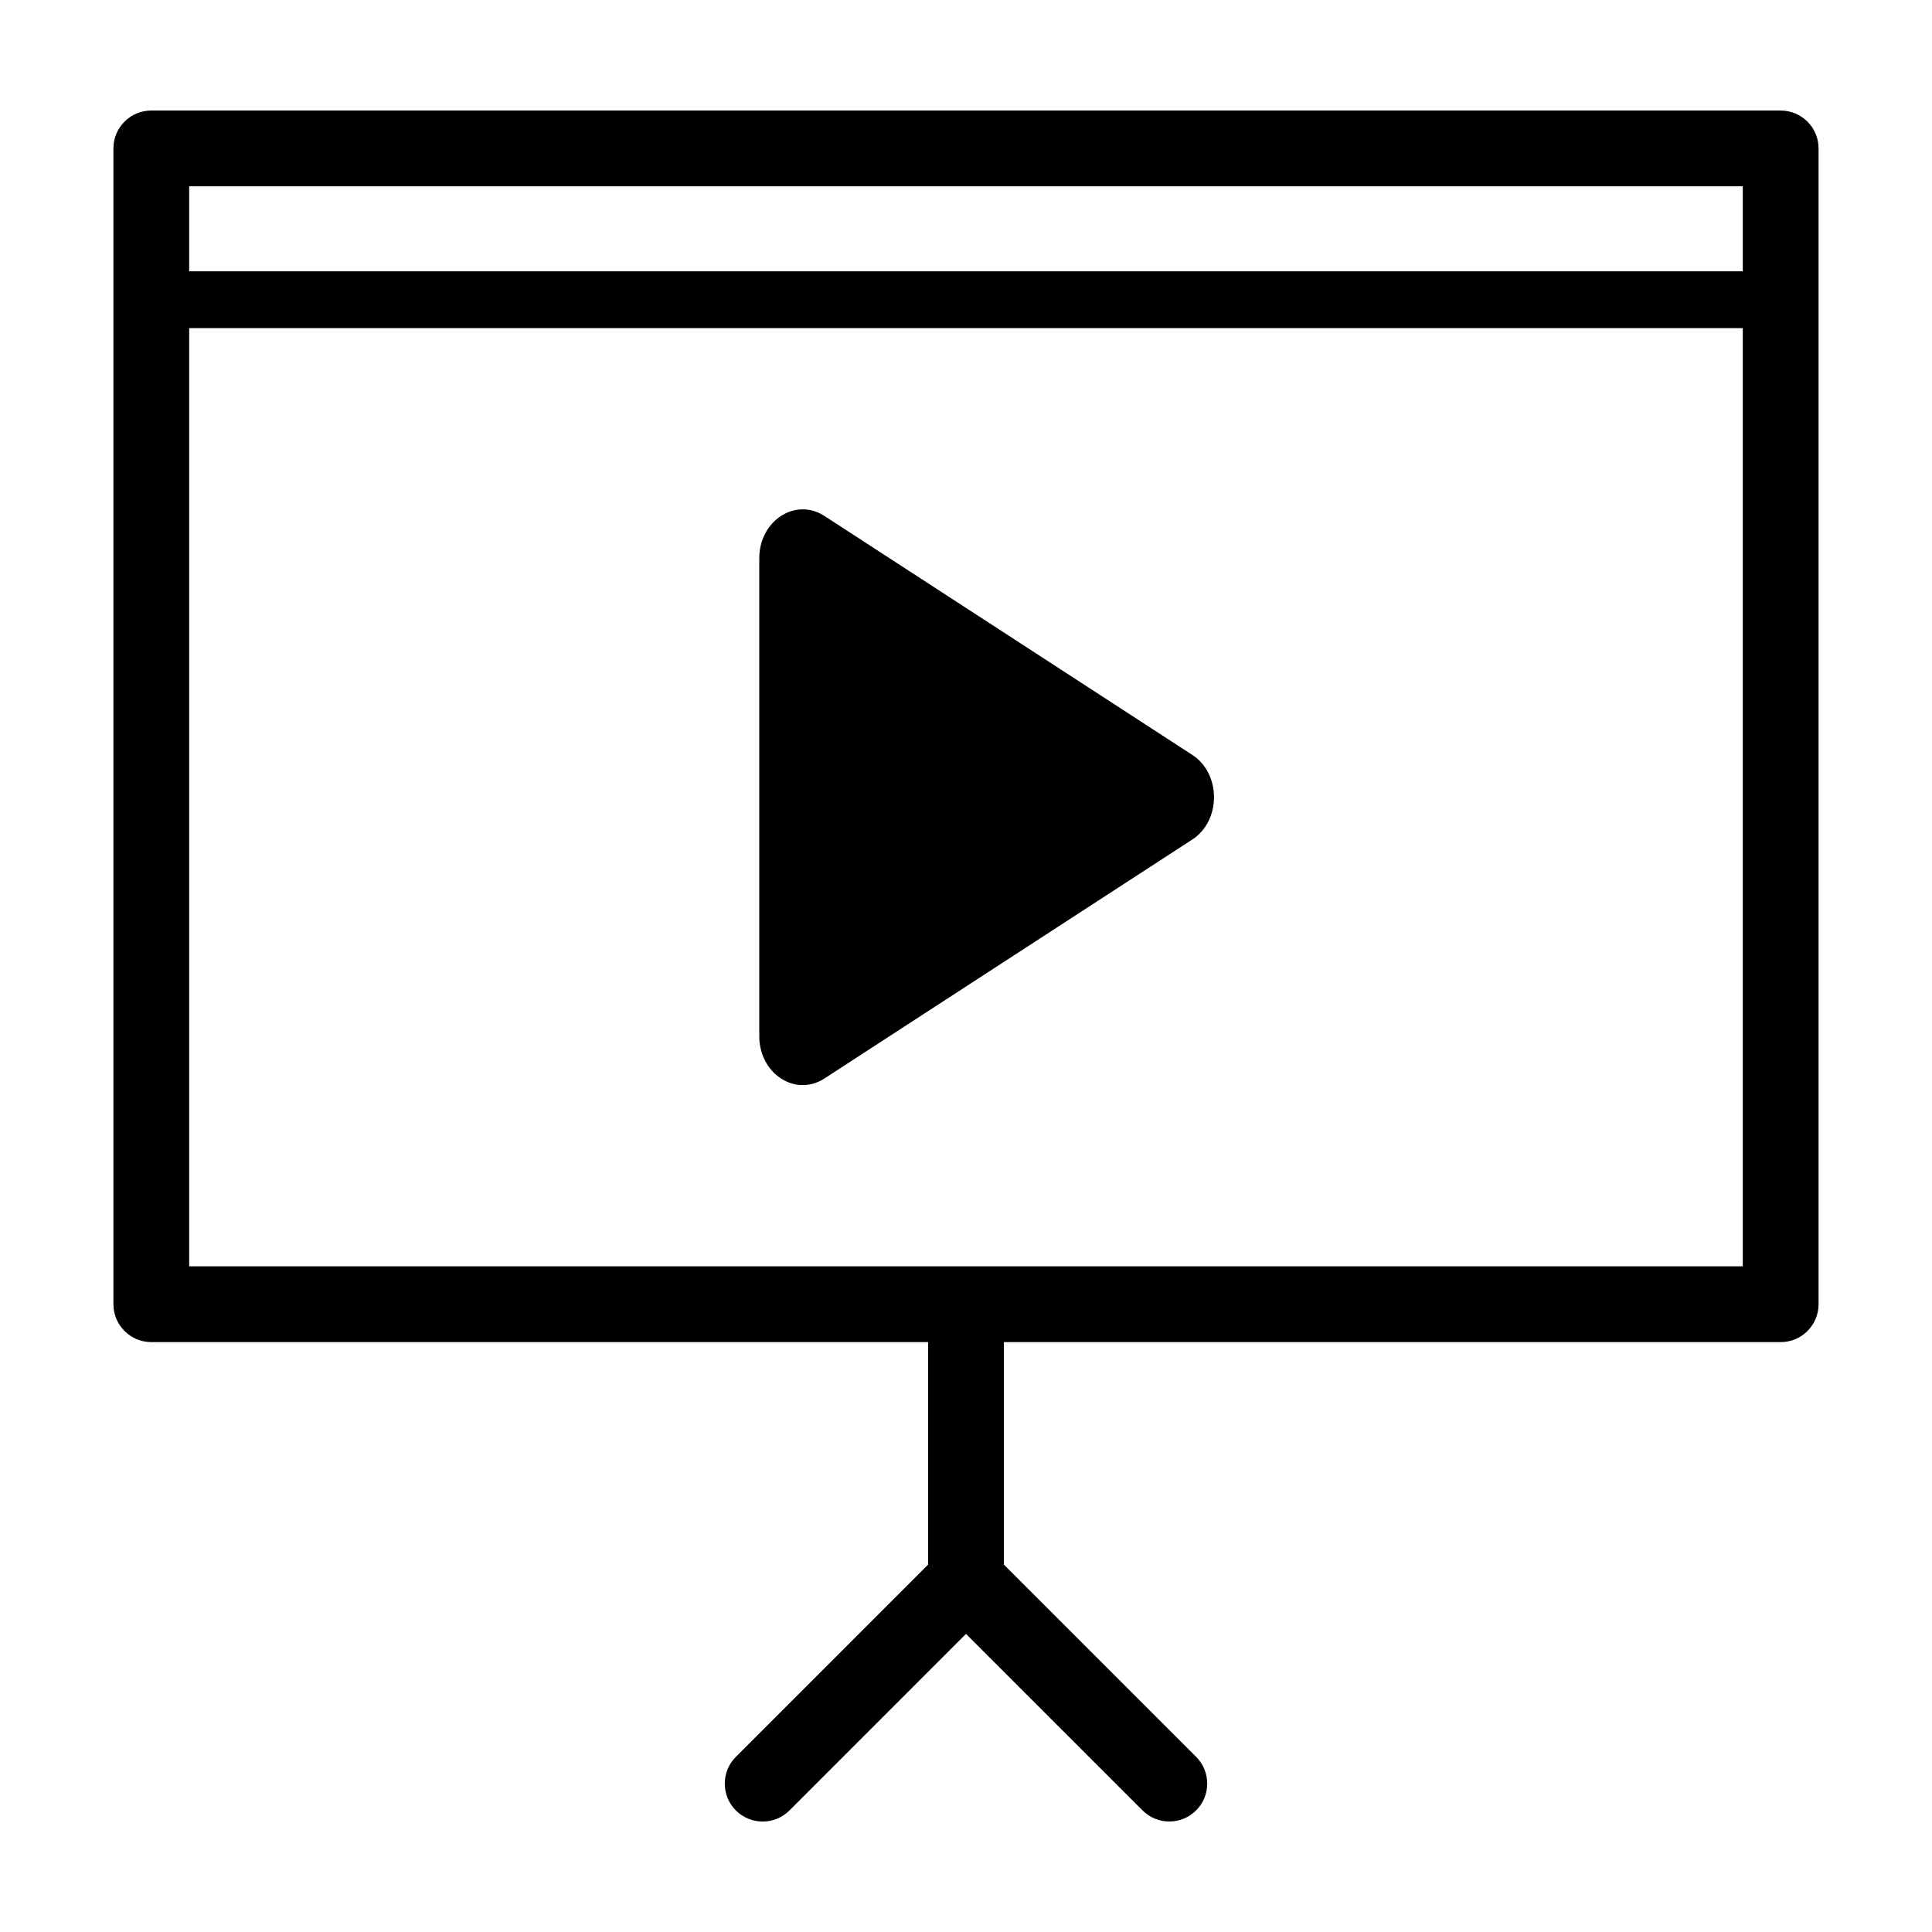
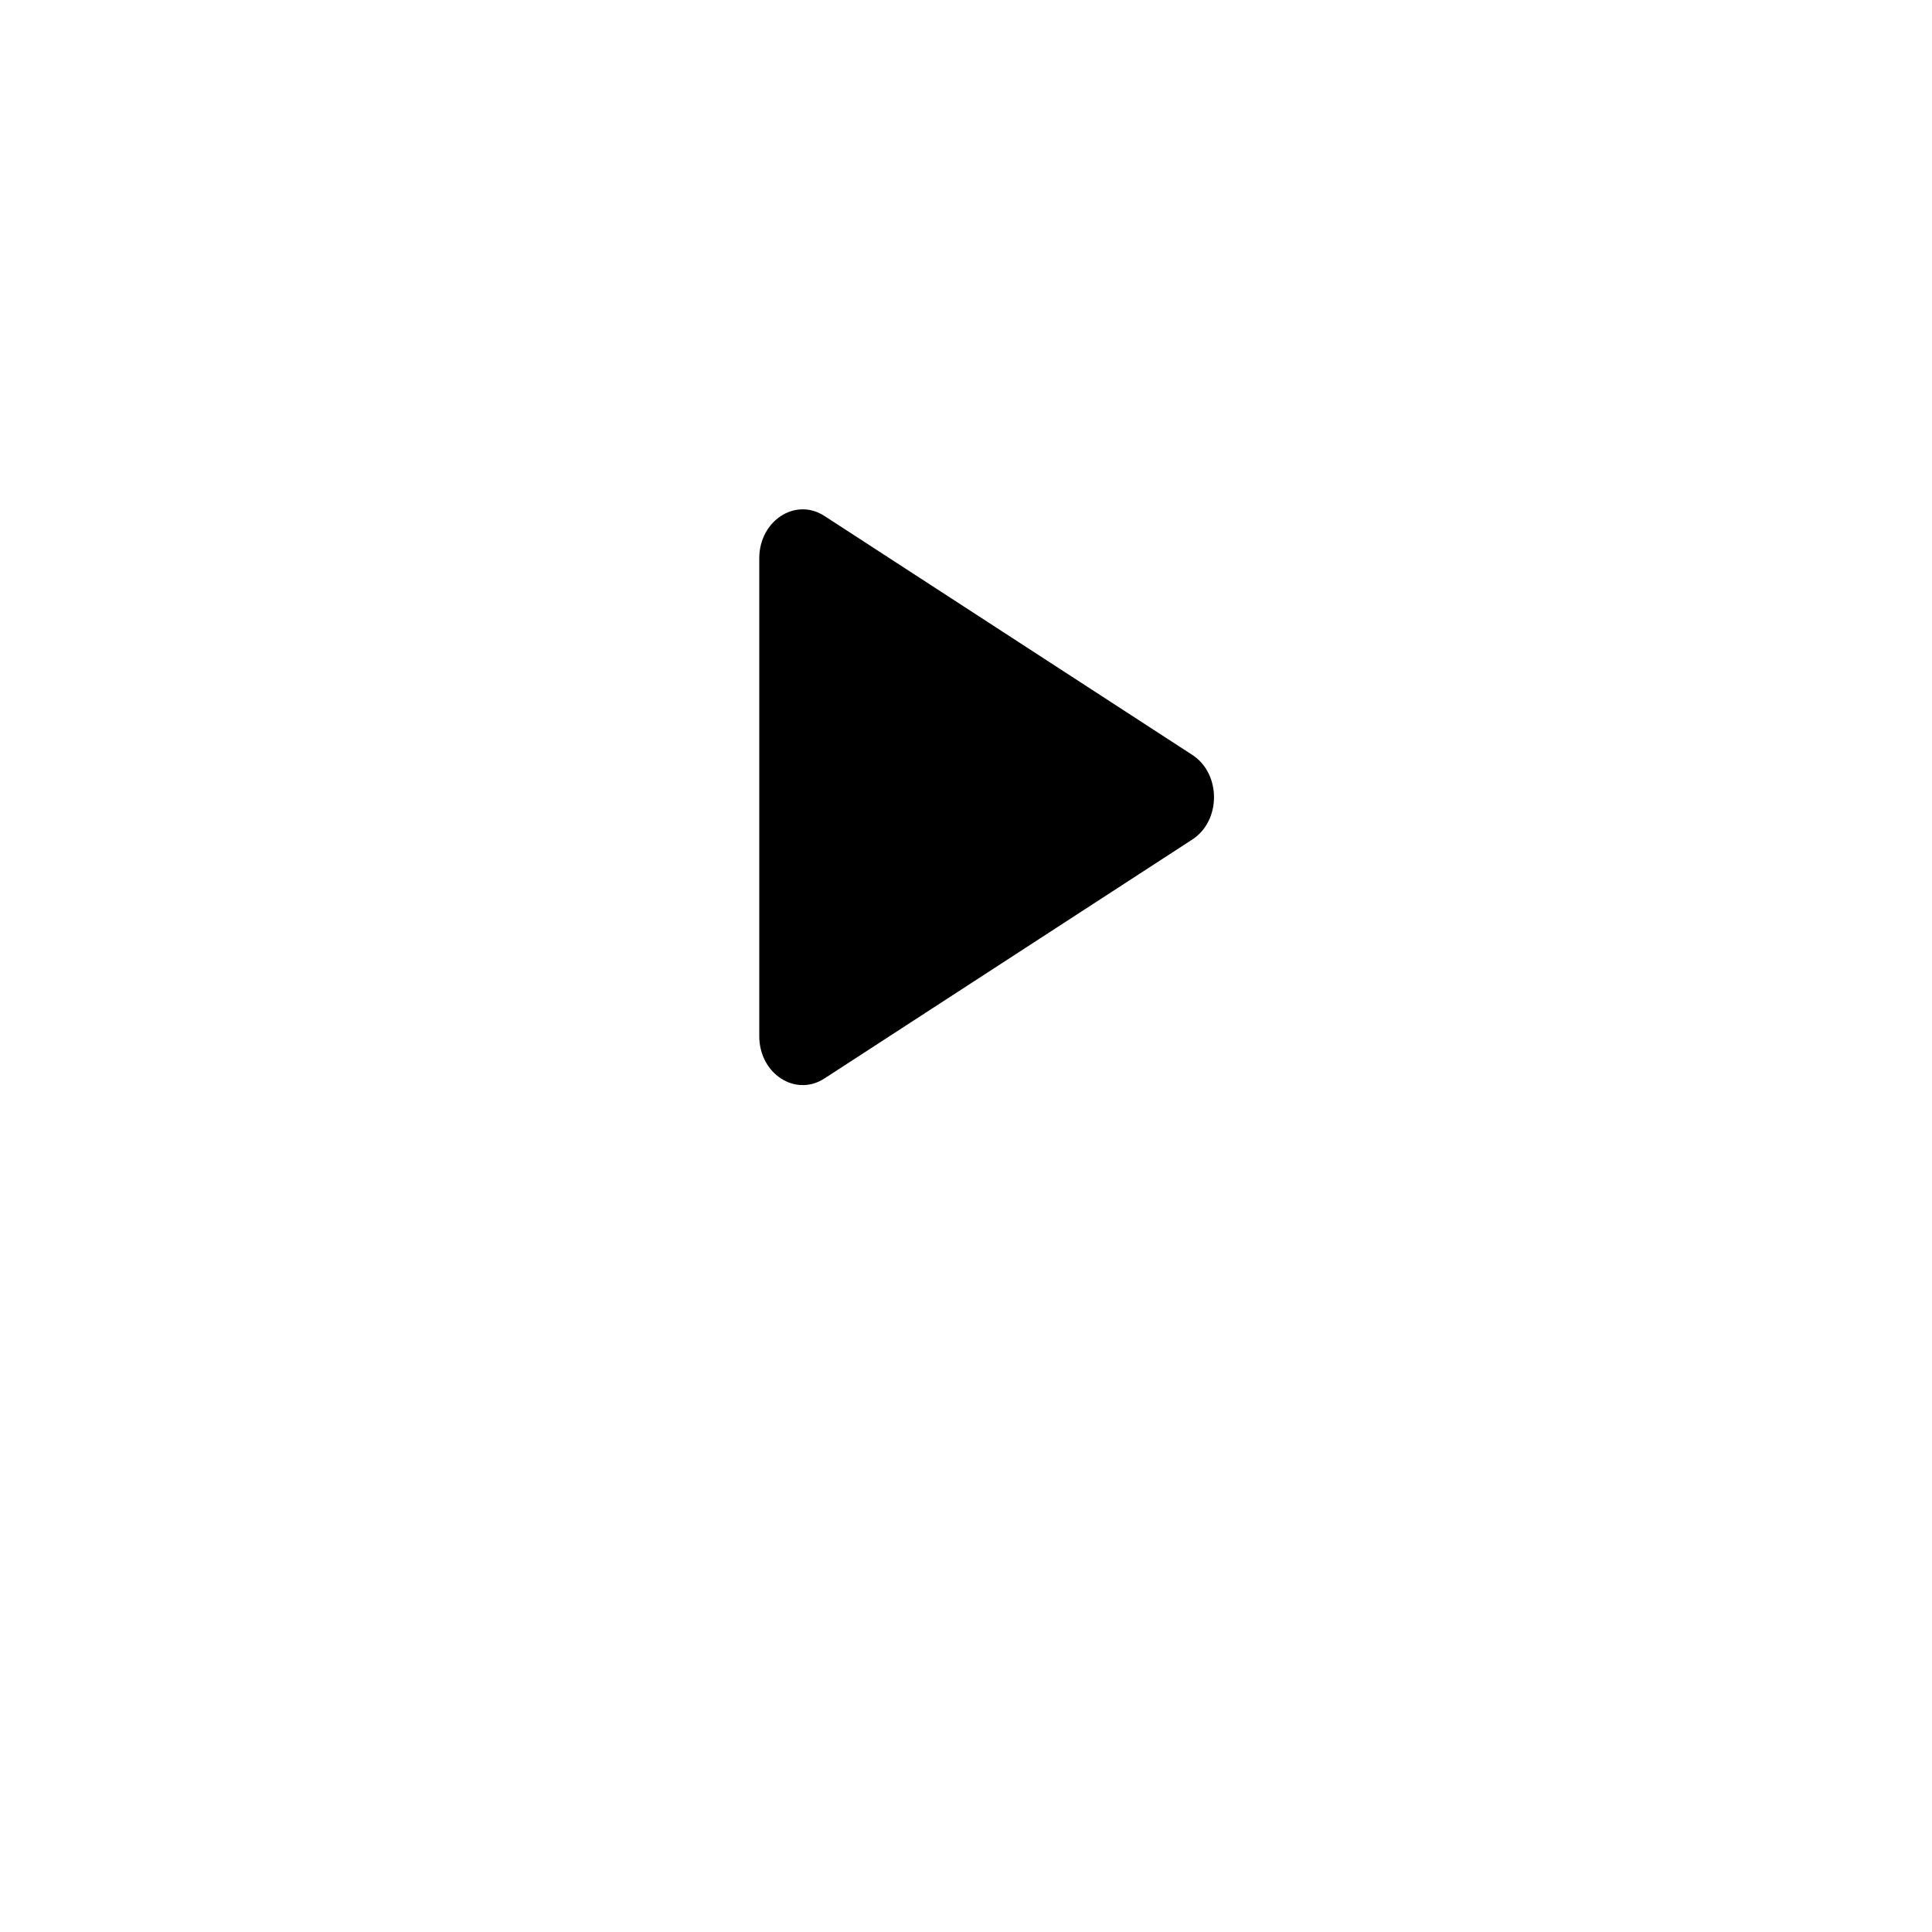
<svg xmlns="http://www.w3.org/2000/svg" fill="#000000" width="800px" height="800px" version="1.1" viewBox="144 144 512 512">
  <g>
-     <path d="m615.9 173.29h-431.8c-5.547 0-10.043 4.492-10.043 10.039v306.3c0 5.547 4.5 10.039 10.039 10.039h205.86v58.961l-50.941 50.953c-3.926 3.918-3.926 10.277 0 14.203 3.918 3.926 10.281 3.926 14.203 0l46.781-46.785 46.785 46.777c1.957 1.961 4.527 2.941 7.098 2.941 2.57 0 5.141-0.984 7.098-2.941 3.926-3.918 3.926-10.277 0-14.203l-50.941-50.938v-58.961h205.86c5.547 0 10.039-4.5 10.039-10.039v-306.3c0-5.547-4.492-10.039-10.039-10.039zm-10.043 20.082v22.531l-411.72-0.004v-22.527zm-411.72 286.21v-248.62h411.72v248.62h-411.72z" />
    <path d="m362.48 280.73 97.488 63.324c7.672 4.984 7.672 17.445 0 22.43l-97.488 63.324c-7.672 4.984-17.266-1.246-17.266-11.215v-126.64c0-9.969 9.594-16.203 17.266-11.219z" />
  </g>
</svg>